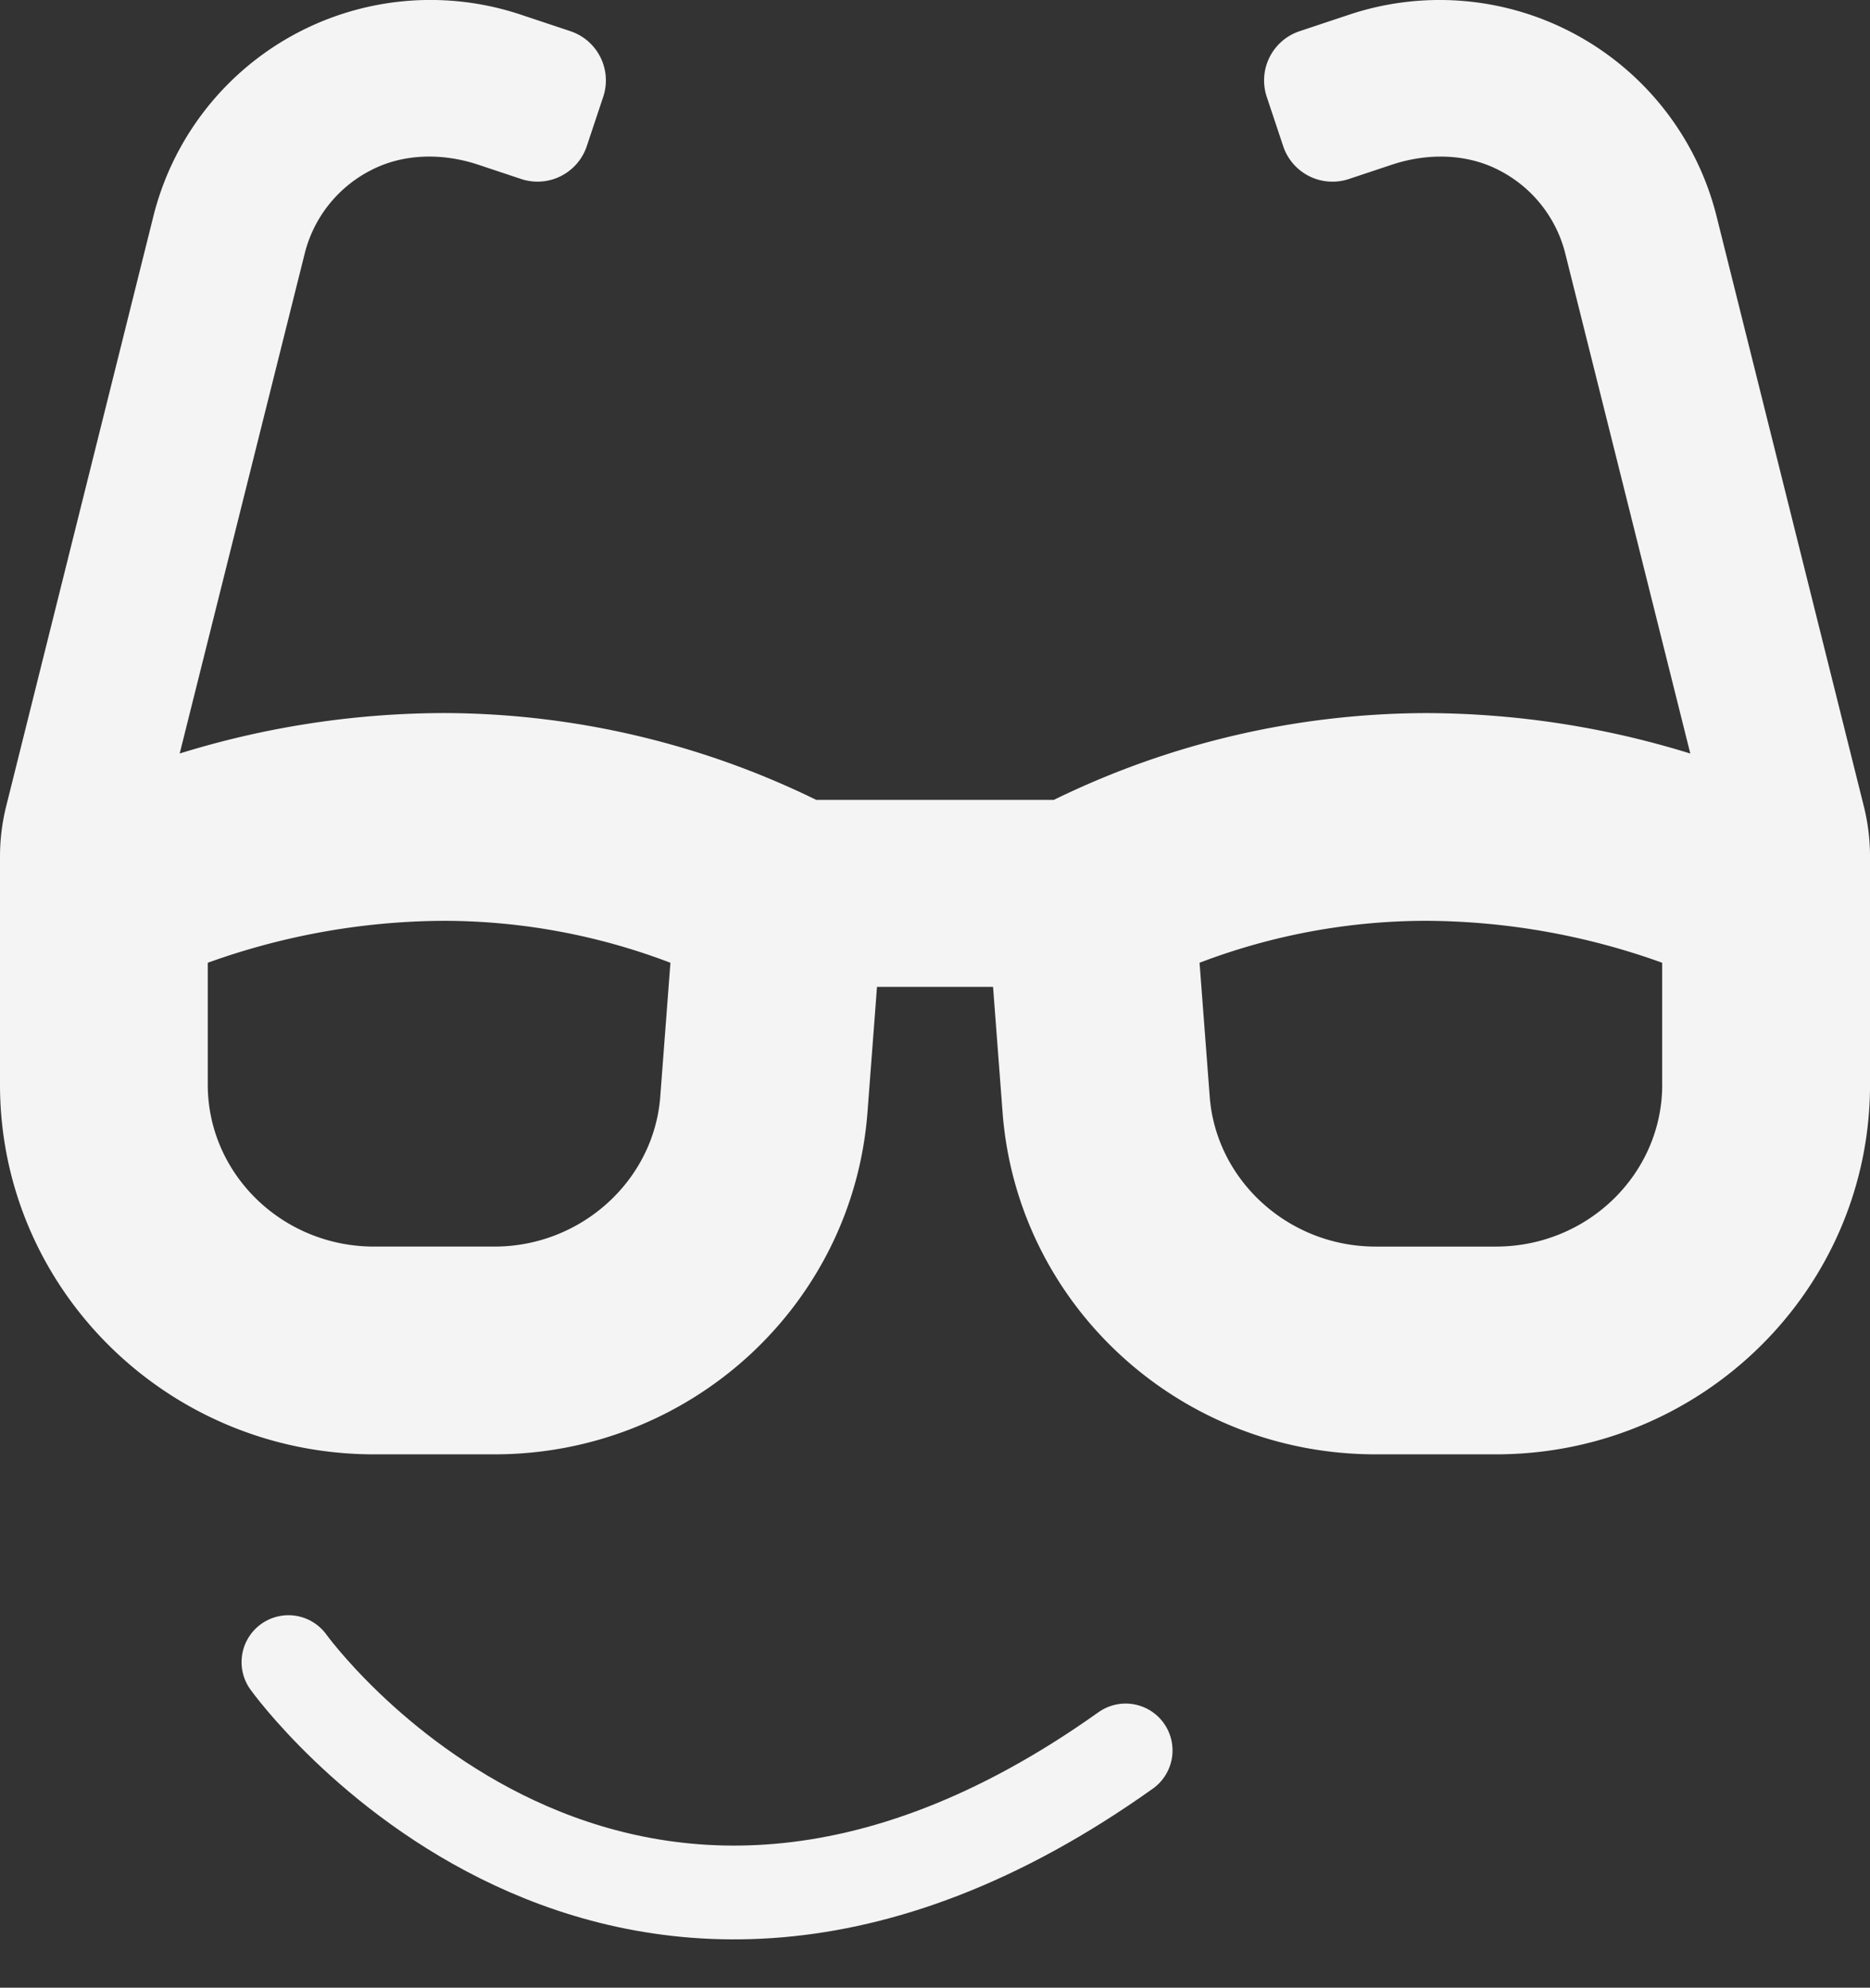
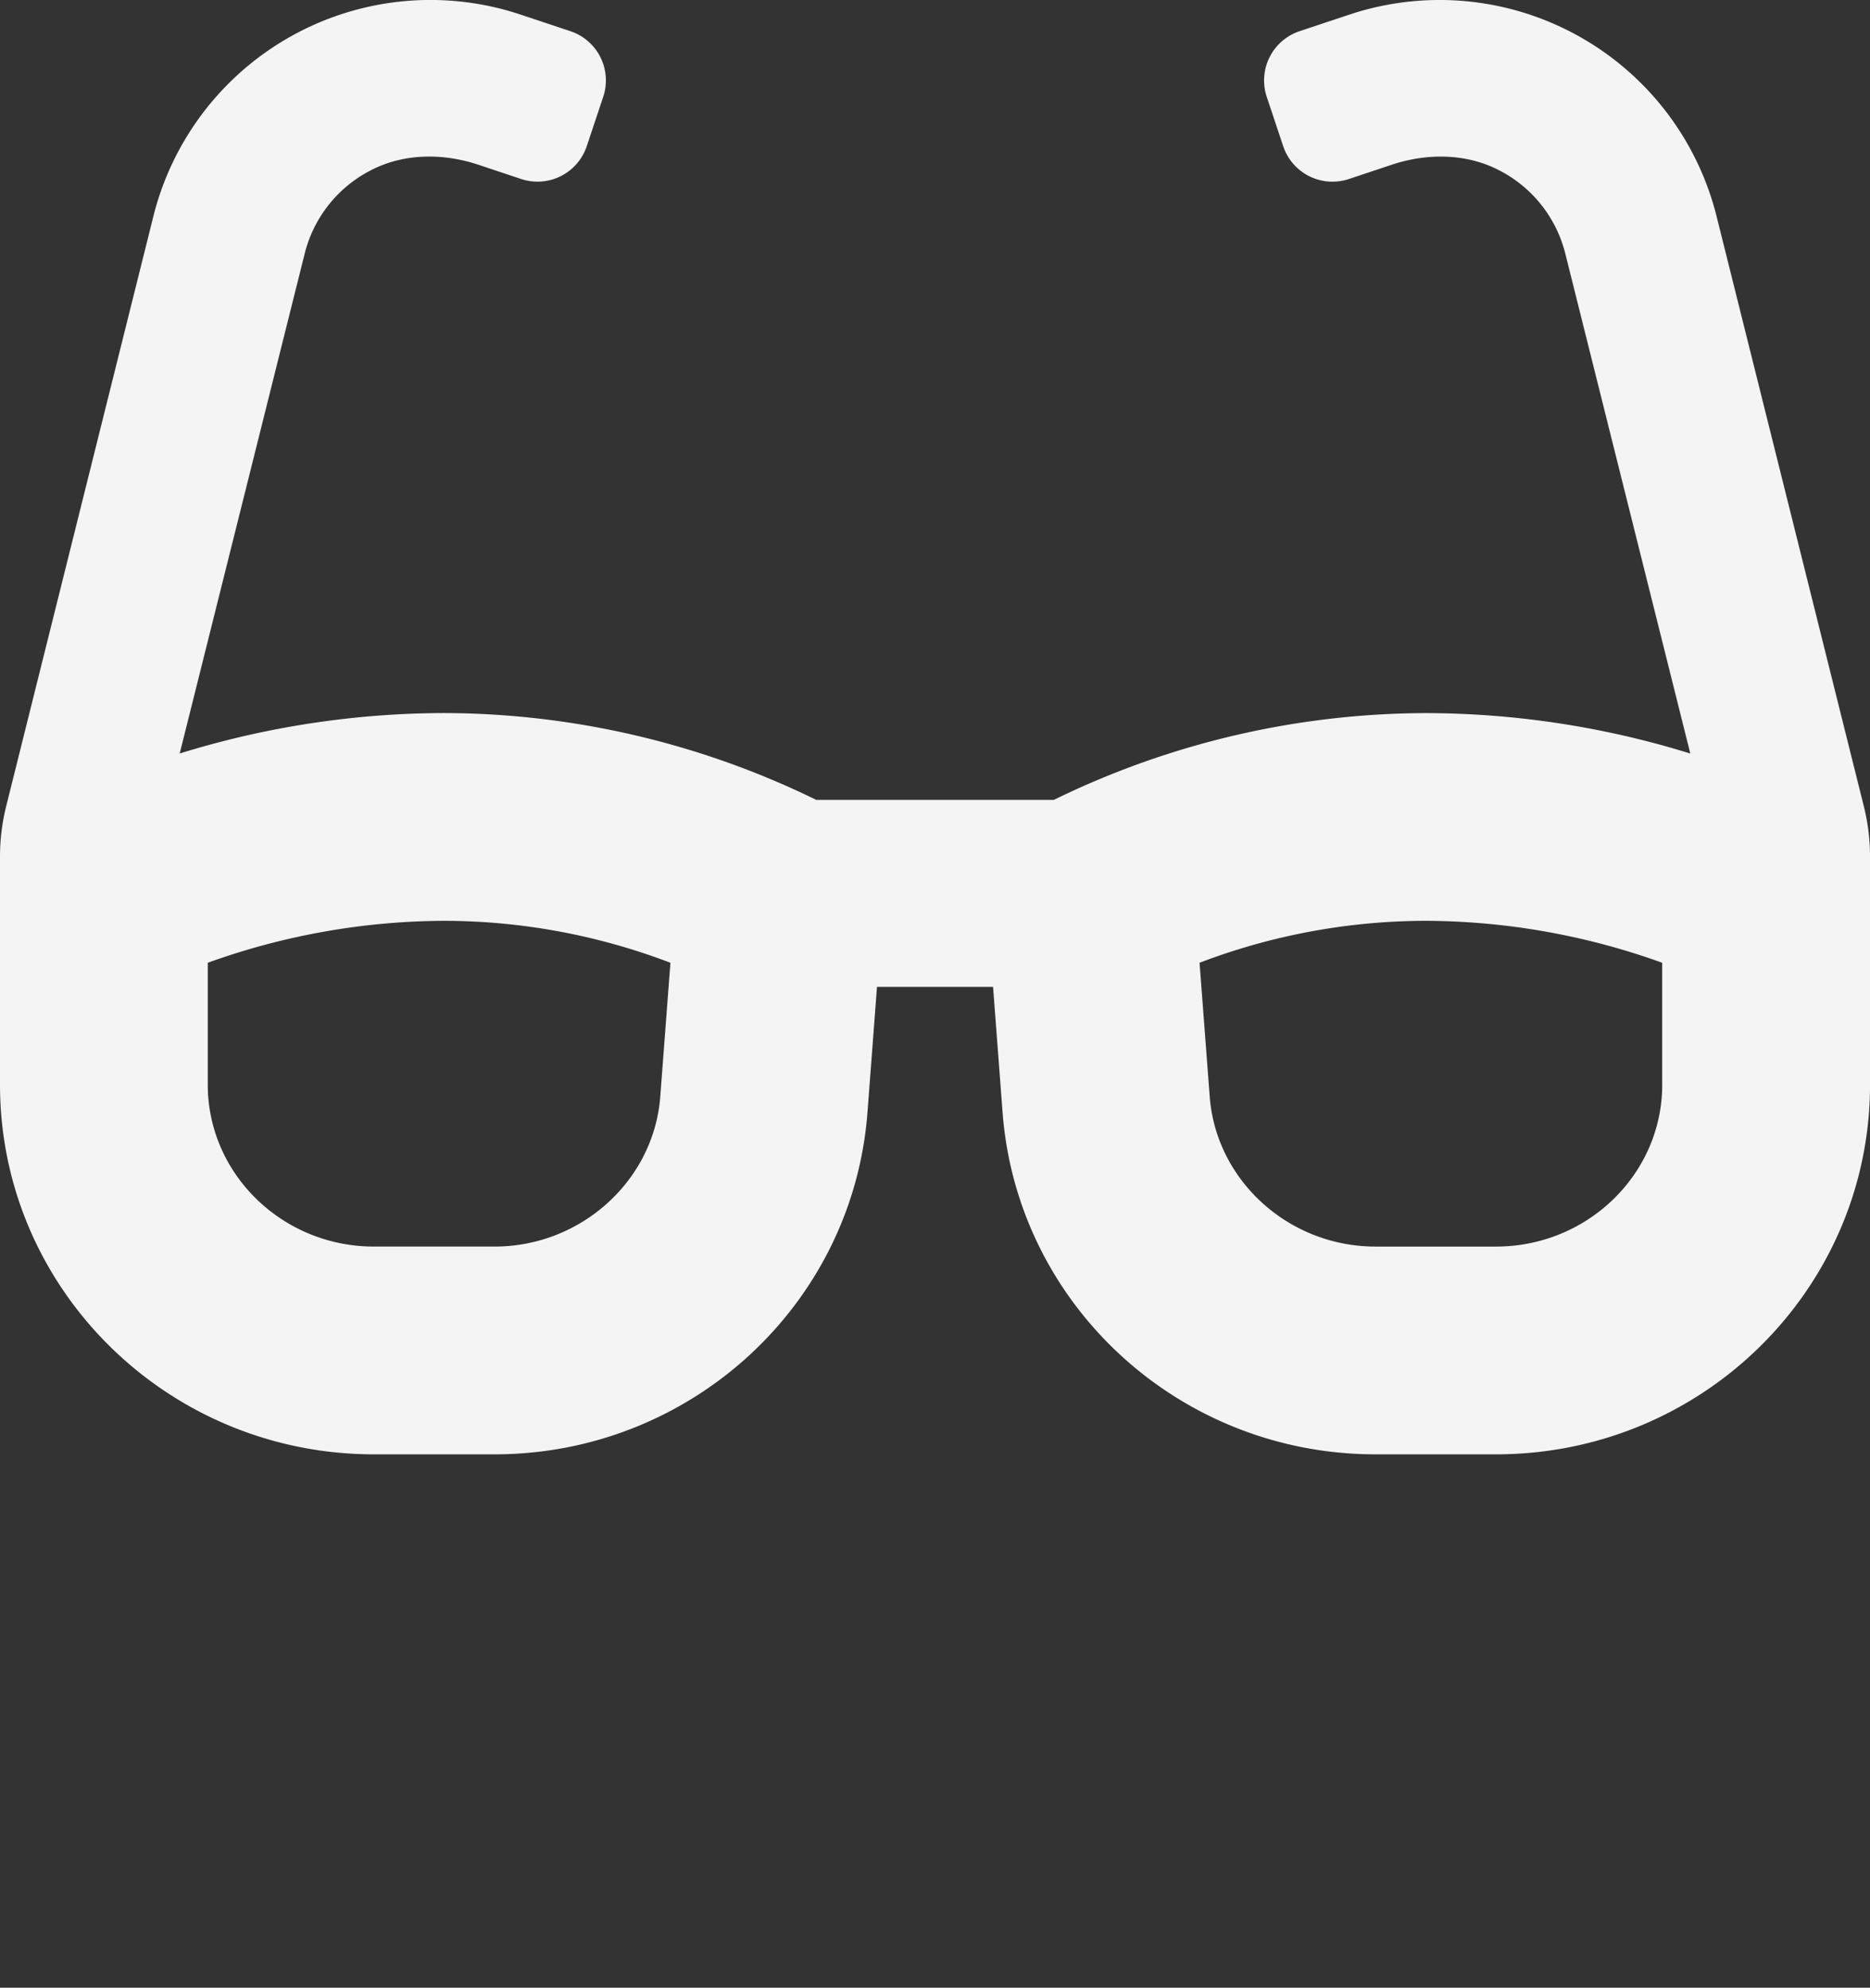
<svg xmlns="http://www.w3.org/2000/svg" width="418.917" height="445.328" viewBox="0 0 418.917 445.328">
  <rect x="0" y="0" width="418.917" height="445.328" fill="#333333" stroke="none" />
  <g id="Group_38" data-name="Group 38" transform="translate(-1162.723 -717.781)">
    <path id="glasses-solid" d="M417.535,212.634,384.553,80.479a63.961,63.961,0,0,0-82.322-45.194L291.14,38.98a11.63,11.63,0,0,0-7.36,14.72l3.68,11.04a11.634,11.634,0,0,0,14.713,7.36l9.586-3.193c7.906-2.633,16.728-2.6,24.117,1.258A28.818,28.818,0,0,1,350.69,88.945l27.971,111.871a201.274,201.274,0,0,0-59.056-9.062A190.766,190.766,0,0,0,236.077,211.2H182.854a190.584,190.584,0,0,0-83.536-19.455,201.285,201.285,0,0,0-59.063,9.062L68.227,88.93A28.794,28.794,0,0,1,83.049,70.159c7.389-3.855,16.2-3.891,24.11-1.258l9.578,3.193a11.634,11.634,0,0,0,14.713-7.36l3.68-11.04a11.63,11.63,0,0,0-7.36-14.72l-11.091-3.695A63.964,63.964,0,0,0,34.357,80.464L1.382,212.634A46.7,46.7,0,0,0,0,223.9v51.092c0,45.746,37.513,82.831,83.783,82.831h27c43.841,0,80.271-33.412,83.551-76.634l2.131-28.1h26l2.131,28.1c3.273,43.223,39.7,76.634,83.543,76.634h27c46.27,0,83.783-37.084,83.783-82.823V223.907A46.722,46.722,0,0,0,417.535,212.634Zm-269.62,65.034c-1.433,18.844-17.746,33.608-37.135,33.608h-27c-20.531,0-37.237-16.277-37.237-36.284v-27.3a157.884,157.884,0,0,1,52.786-9.4,142.7,142.7,0,0,1,50.859,9.4l-2.276,29.979ZM372.371,275c0,20.008-16.706,36.277-37.237,36.277h-27c-19.4,0-35.71-14.764-37.135-33.608l-2.276-29.979a142.746,142.746,0,0,1,50.874-9.4,157.869,157.869,0,0,1,52.765,9.4V275Z" transform="translate(1162.723 685.788)" fill="#f4f4f4" />
-     <path id="Path_2" data-name="Path 2" d="M0,0S82.956,93.287,188.488,0" transform="matrix(0.995, 0.105, -0.105, 0.995, 1227.342, 1090.161)" fill="none" stroke="#f4f4f4" stroke-linecap="round" stroke-width="21" />
  </g>
</svg>